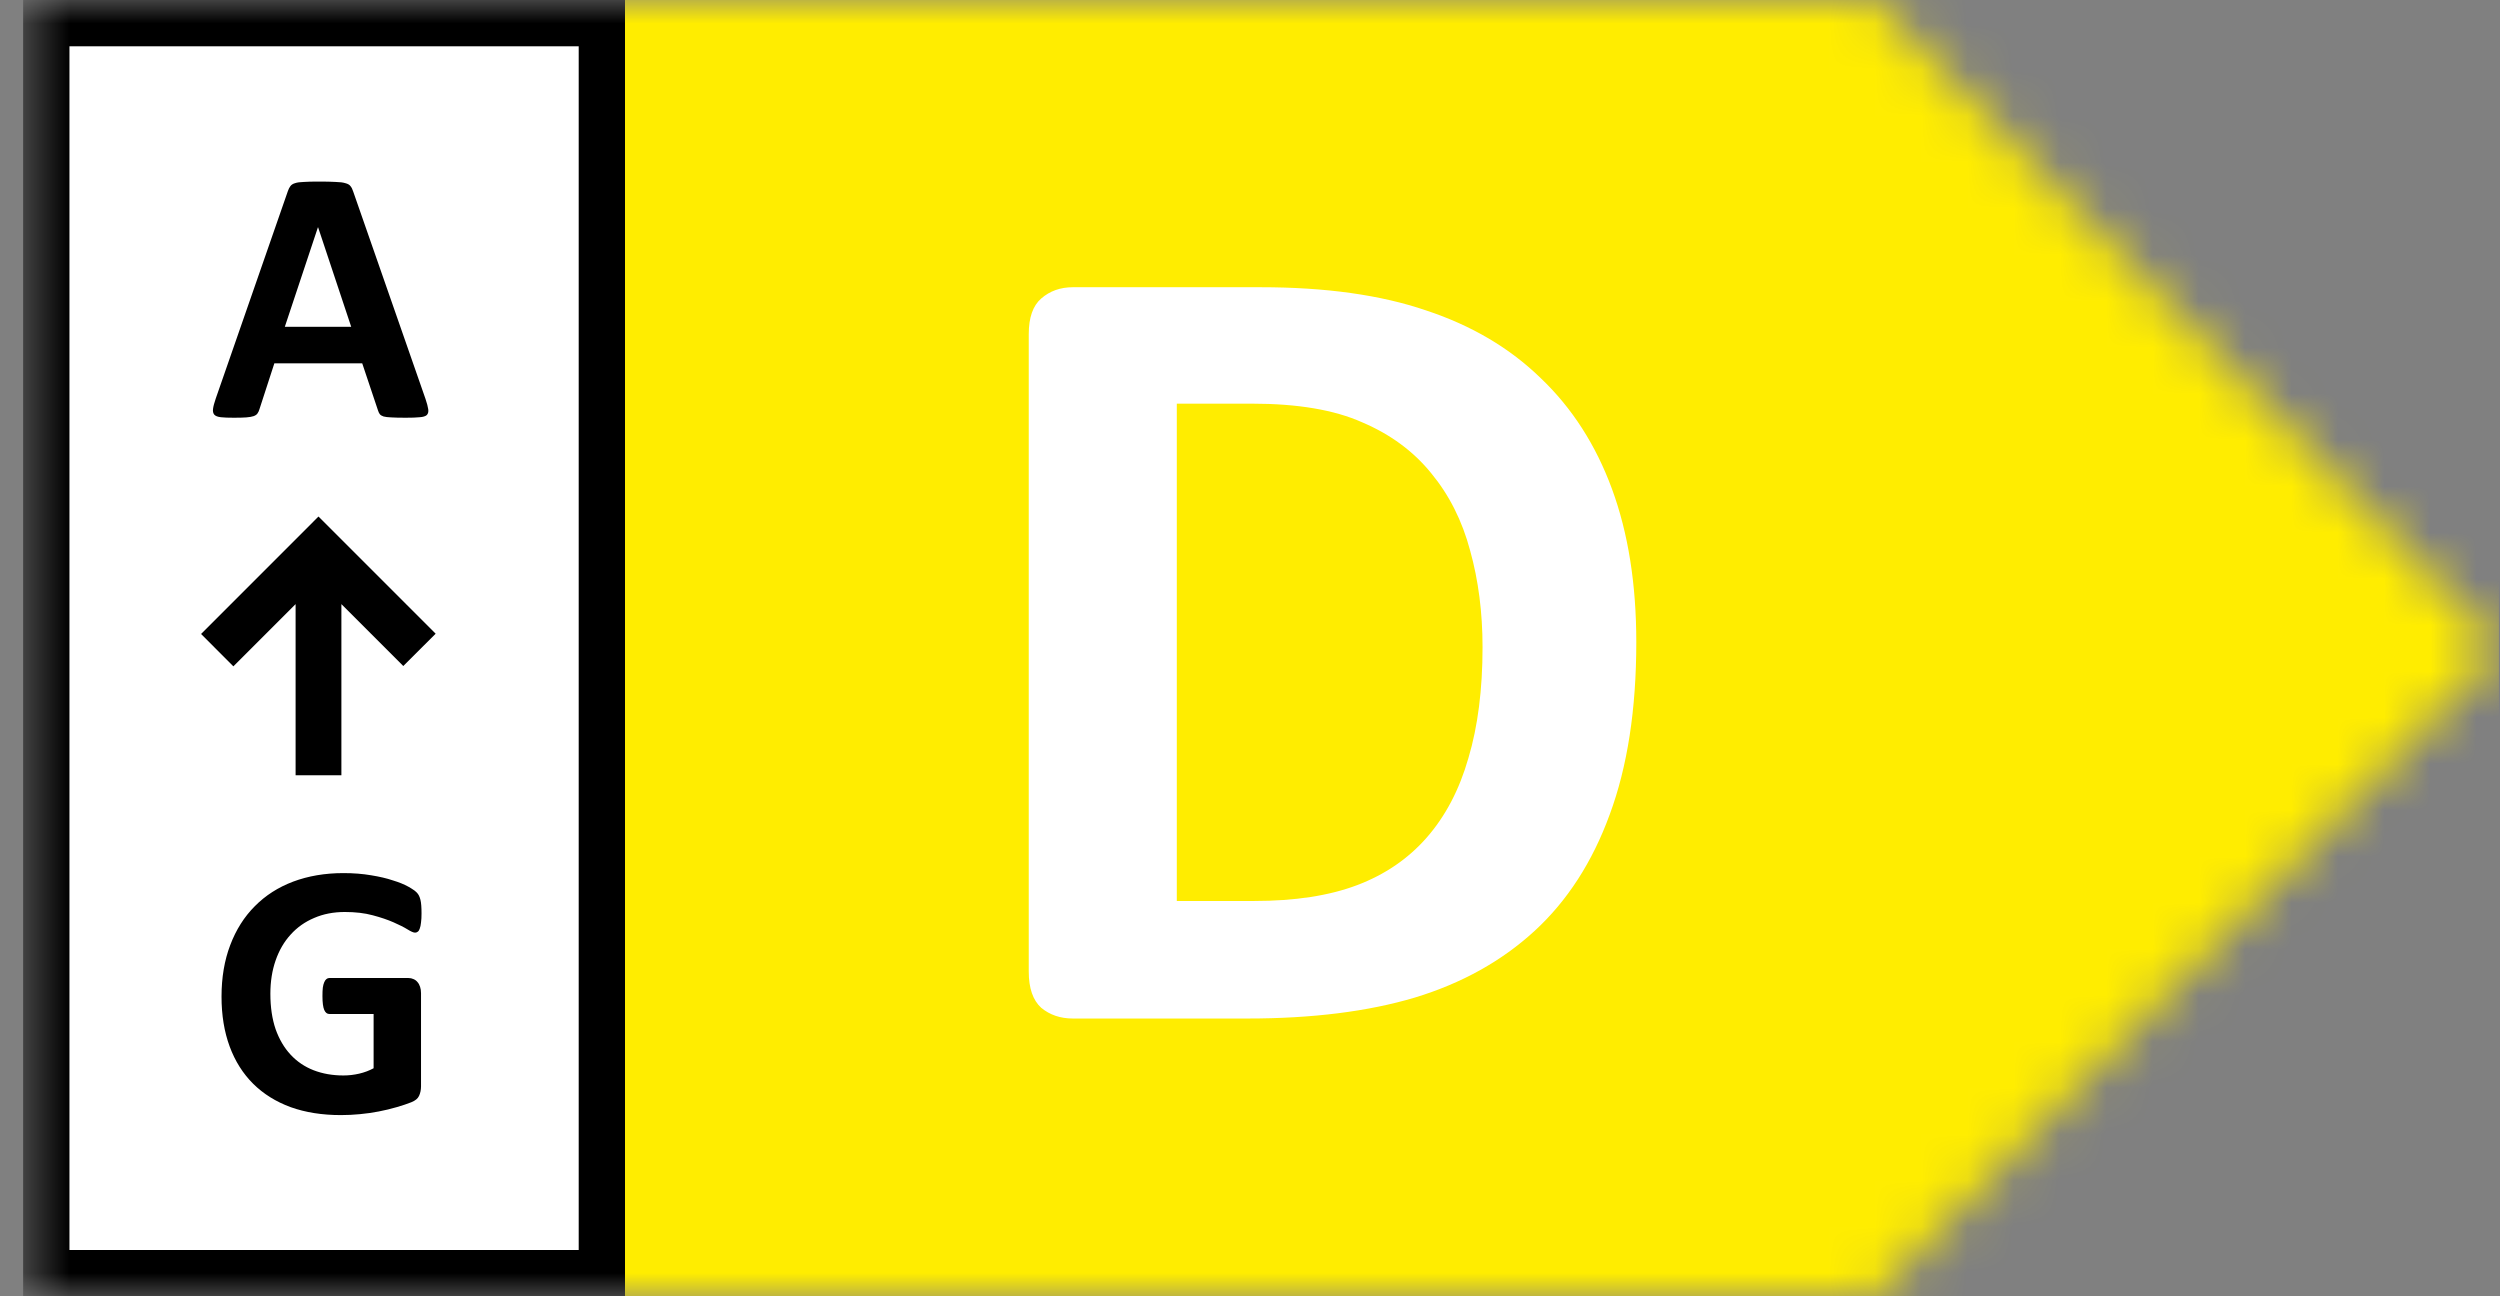
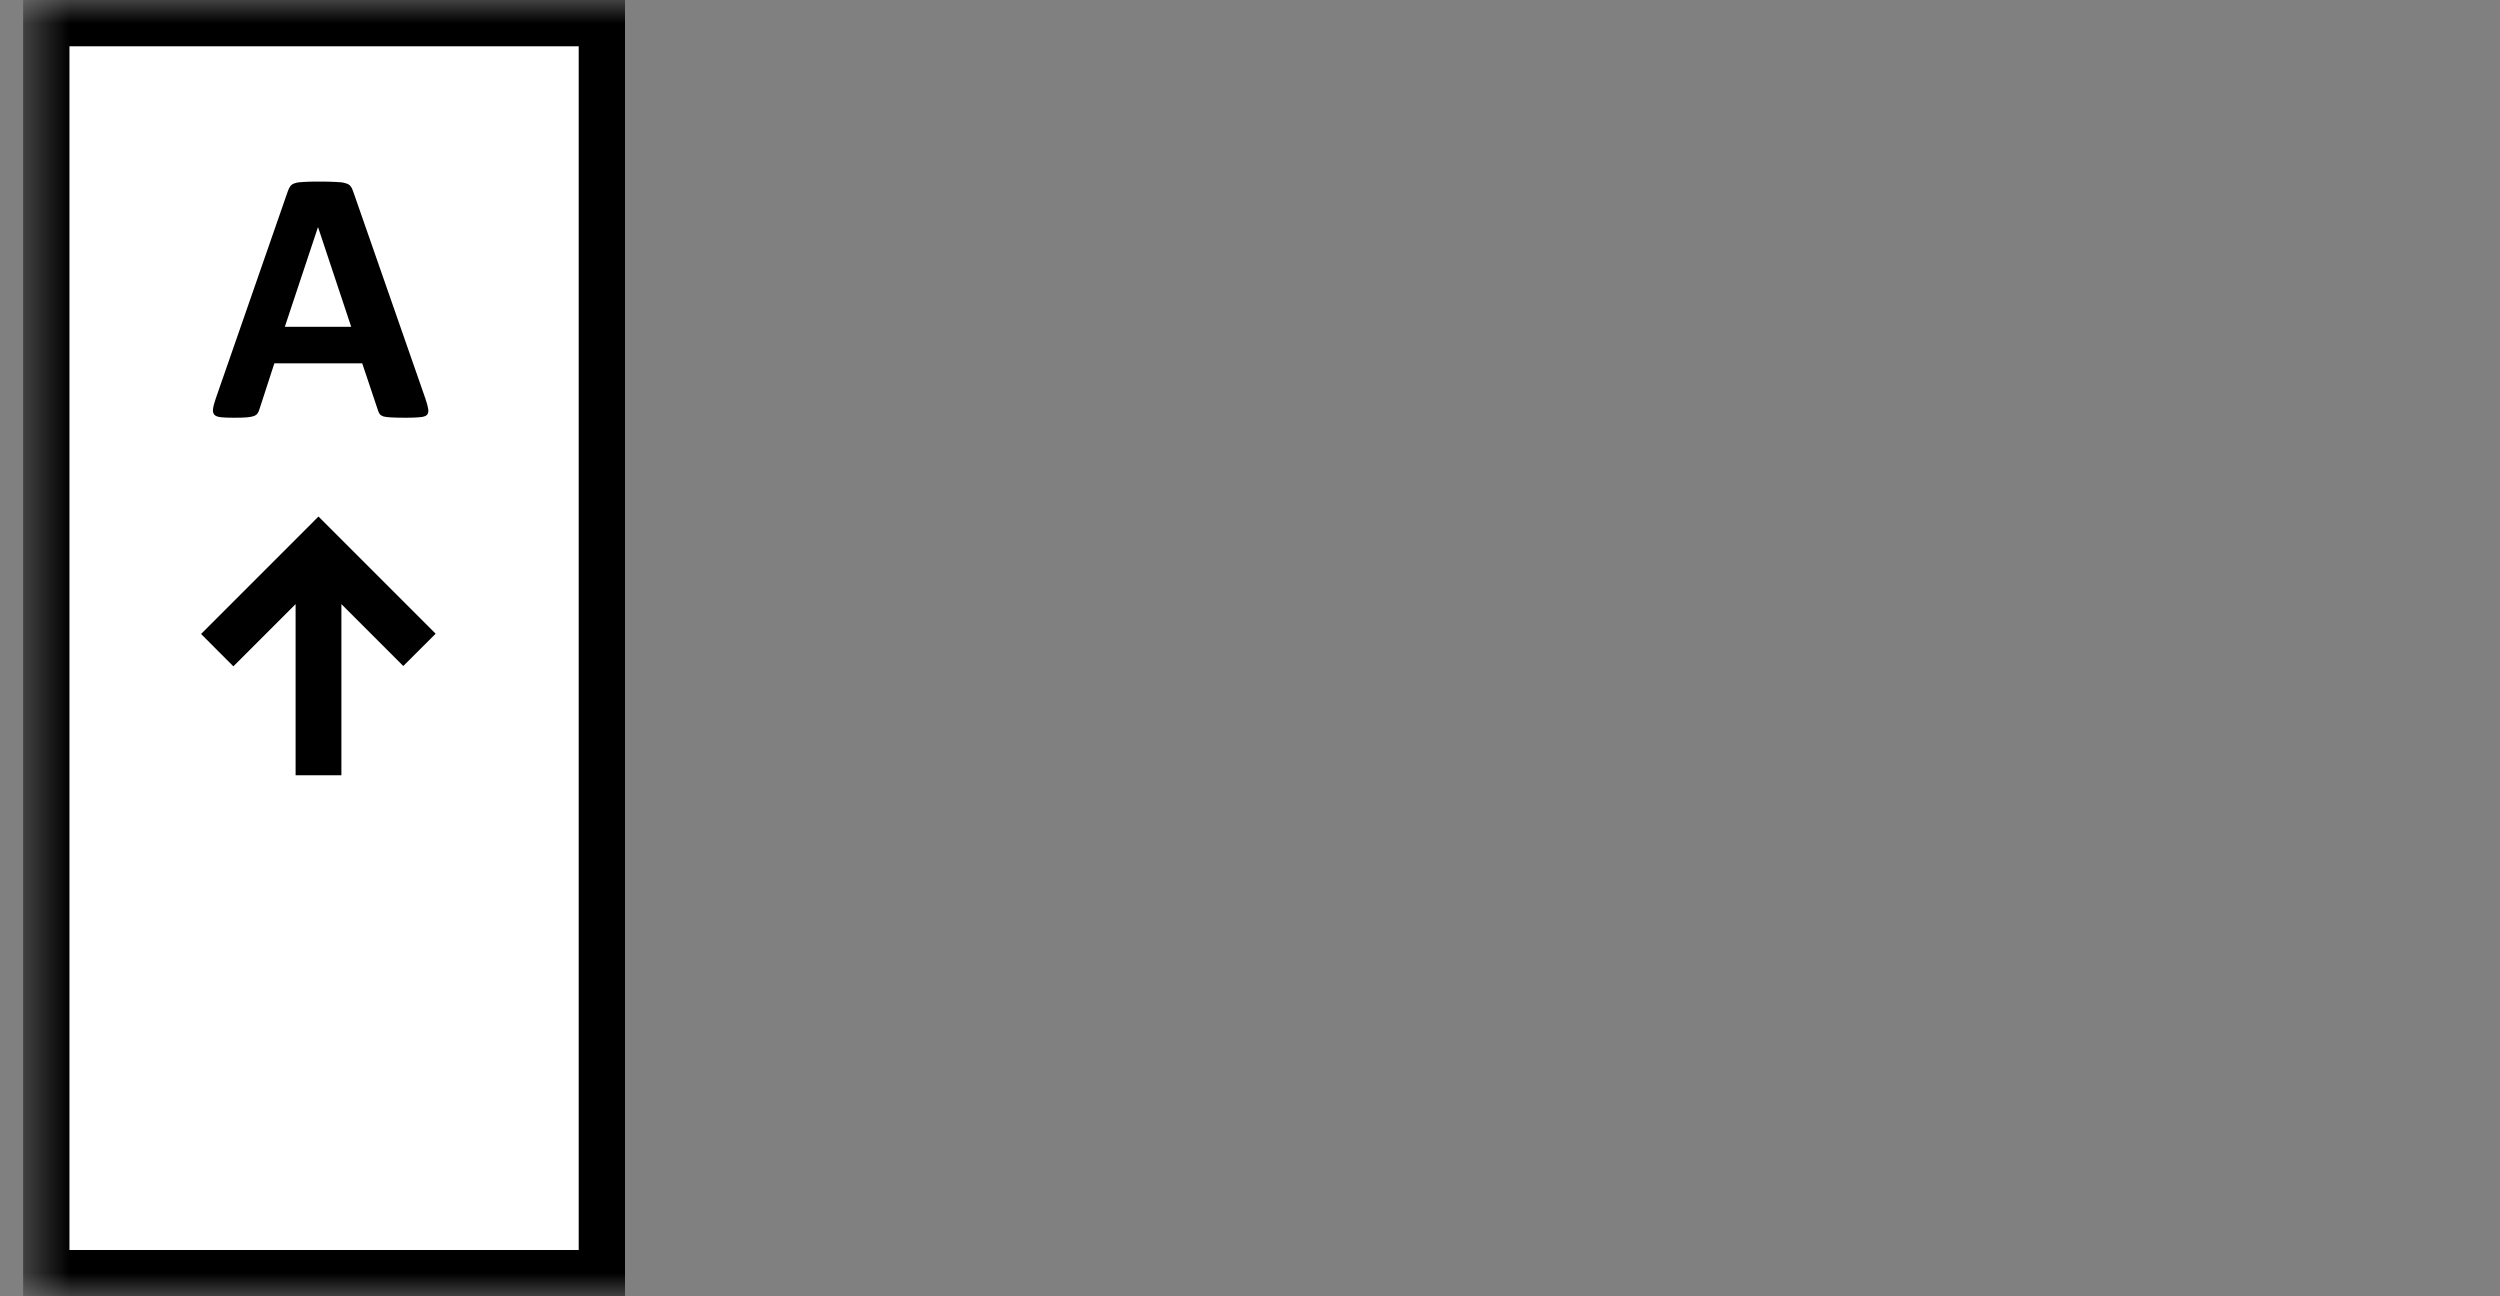
<svg xmlns="http://www.w3.org/2000/svg" width="54" height="28" viewBox="0 0 54 28" fill="none">
  <rect x="0" y="0" width="54" height="28" fill="#808080" stroke="none" />
  <mask id="mask0_5_12" style="mask-type:alpha" maskUnits="userSpaceOnUse" x="0" y="0" width="54" height="28">
    <path d="M40.5 0H0.5V28H40.5L54 14L40.5 0Z" fill="#D9D9D9" />
  </mask>
  <g mask="url(#mask0_5_12)">
-     <rect x="12.034" width="41.942" height="28" fill="#FFED00" />
-     <path d="M35.344 13.87C35.344 15.319 35.153 16.56 34.77 17.593C34.396 18.619 33.855 19.457 33.147 20.108C32.438 20.759 31.576 21.239 30.559 21.548C29.549 21.849 28.345 22 26.945 22H23.173C22.905 22 22.677 21.923 22.49 21.768C22.311 21.605 22.221 21.345 22.221 20.987V7.217C22.221 6.859 22.311 6.603 22.49 6.448C22.677 6.285 22.905 6.204 23.173 6.204H27.226C28.634 6.204 29.826 6.371 30.803 6.705C31.787 7.03 32.613 7.518 33.281 8.169C33.956 8.812 34.469 9.61 34.819 10.562C35.169 11.514 35.344 12.617 35.344 13.87ZM32.023 13.98C32.023 13.231 31.934 12.536 31.755 11.893C31.584 11.25 31.303 10.692 30.913 10.22C30.53 9.748 30.034 9.382 29.423 9.122C28.821 8.853 28.028 8.719 27.043 8.719H25.419V19.461H27.092C27.971 19.461 28.711 19.347 29.314 19.119C29.916 18.891 30.416 18.549 30.815 18.094C31.222 17.63 31.523 17.056 31.718 16.373C31.922 15.689 32.023 14.891 32.023 13.98Z" fill="white" />
    <rect x="1" y="0.5" width="12" height="27" fill="white" stroke="black" />
    <path d="M9.191 8.617C9.223 8.711 9.242 8.785 9.25 8.84C9.258 8.895 9.247 8.936 9.219 8.965C9.19 8.991 9.139 9.007 9.066 9.012C8.993 9.02 8.893 9.023 8.766 9.023C8.633 9.023 8.529 9.021 8.453 9.016C8.38 9.013 8.324 9.007 8.285 8.996C8.246 8.983 8.219 8.966 8.203 8.945C8.188 8.924 8.174 8.897 8.164 8.863L7.824 7.848H5.926L5.605 8.836C5.595 8.872 5.581 8.904 5.562 8.93C5.547 8.953 5.52 8.973 5.48 8.988C5.444 9.001 5.391 9.01 5.32 9.016C5.253 9.021 5.163 9.023 5.051 9.023C4.931 9.023 4.837 9.02 4.77 9.012C4.702 9.004 4.655 8.986 4.629 8.957C4.603 8.926 4.594 8.883 4.602 8.828C4.609 8.773 4.629 8.701 4.66 8.609L6.219 4.125C6.234 4.081 6.253 4.046 6.273 4.02C6.294 3.991 6.327 3.97 6.371 3.957C6.418 3.941 6.482 3.932 6.562 3.93C6.643 3.924 6.75 3.922 6.883 3.922C7.036 3.922 7.159 3.924 7.25 3.93C7.341 3.932 7.411 3.941 7.461 3.957C7.513 3.97 7.549 3.991 7.57 4.02C7.594 4.048 7.613 4.087 7.629 4.137L9.191 8.617ZM6.871 4.91H6.867L6.152 7.059H7.586L6.871 4.91Z" fill="black" />
-     <path d="M9.105 19.73C9.105 19.806 9.102 19.871 9.094 19.926C9.089 19.98 9.079 20.025 9.066 20.059C9.056 20.09 9.042 20.112 9.023 20.125C9.008 20.138 8.988 20.145 8.965 20.145C8.931 20.145 8.876 20.121 8.801 20.074C8.725 20.027 8.625 19.977 8.5 19.922C8.375 19.867 8.225 19.816 8.051 19.77C7.879 19.723 7.678 19.699 7.449 19.699C7.204 19.699 6.983 19.742 6.785 19.828C6.587 19.912 6.418 20.031 6.277 20.188C6.137 20.341 6.029 20.527 5.953 20.746C5.878 20.962 5.84 21.202 5.84 21.465C5.84 21.754 5.878 22.009 5.953 22.23C6.031 22.449 6.139 22.633 6.277 22.781C6.415 22.93 6.581 23.042 6.773 23.117C6.969 23.193 7.184 23.23 7.418 23.23C7.533 23.23 7.646 23.217 7.758 23.191C7.87 23.165 7.974 23.126 8.07 23.074V21.902H7.113C7.066 21.902 7.03 21.874 7.004 21.816C6.978 21.756 6.965 21.656 6.965 21.516C6.965 21.443 6.967 21.381 6.973 21.332C6.98 21.283 6.991 21.244 7.004 21.215C7.017 21.184 7.033 21.162 7.051 21.148C7.069 21.133 7.09 21.125 7.113 21.125H8.82C8.862 21.125 8.898 21.133 8.93 21.148C8.964 21.162 8.992 21.182 9.016 21.211C9.042 21.24 9.061 21.275 9.074 21.316C9.087 21.355 9.094 21.401 9.094 21.453V23.465C9.094 23.543 9.079 23.612 9.051 23.672C9.025 23.729 8.969 23.775 8.883 23.809C8.799 23.842 8.695 23.878 8.57 23.914C8.445 23.951 8.315 23.982 8.18 24.008C8.047 24.034 7.911 24.053 7.773 24.066C7.638 24.079 7.501 24.086 7.363 24.086C6.96 24.086 6.598 24.029 6.277 23.914C5.96 23.797 5.69 23.629 5.469 23.41C5.247 23.189 5.078 22.921 4.961 22.605C4.844 22.288 4.785 21.928 4.785 21.527C4.785 21.113 4.848 20.742 4.973 20.414C5.098 20.083 5.275 19.803 5.504 19.574C5.733 19.342 6.009 19.165 6.332 19.043C6.658 18.921 7.02 18.859 7.418 18.859C7.637 18.859 7.836 18.875 8.016 18.906C8.195 18.935 8.352 18.971 8.484 19.016C8.62 19.057 8.732 19.103 8.82 19.152C8.909 19.202 8.97 19.245 9.004 19.281C9.04 19.318 9.066 19.37 9.082 19.438C9.098 19.503 9.105 19.6 9.105 19.73Z" fill="black" />
    <path d="M9.41 13.688L6.879 11.157L4.343 13.694L5.041 14.393L6.385 13.049V16.746H7.374V13.049L8.711 14.386L9.41 13.688Z" fill="black" />
  </g>
</svg>